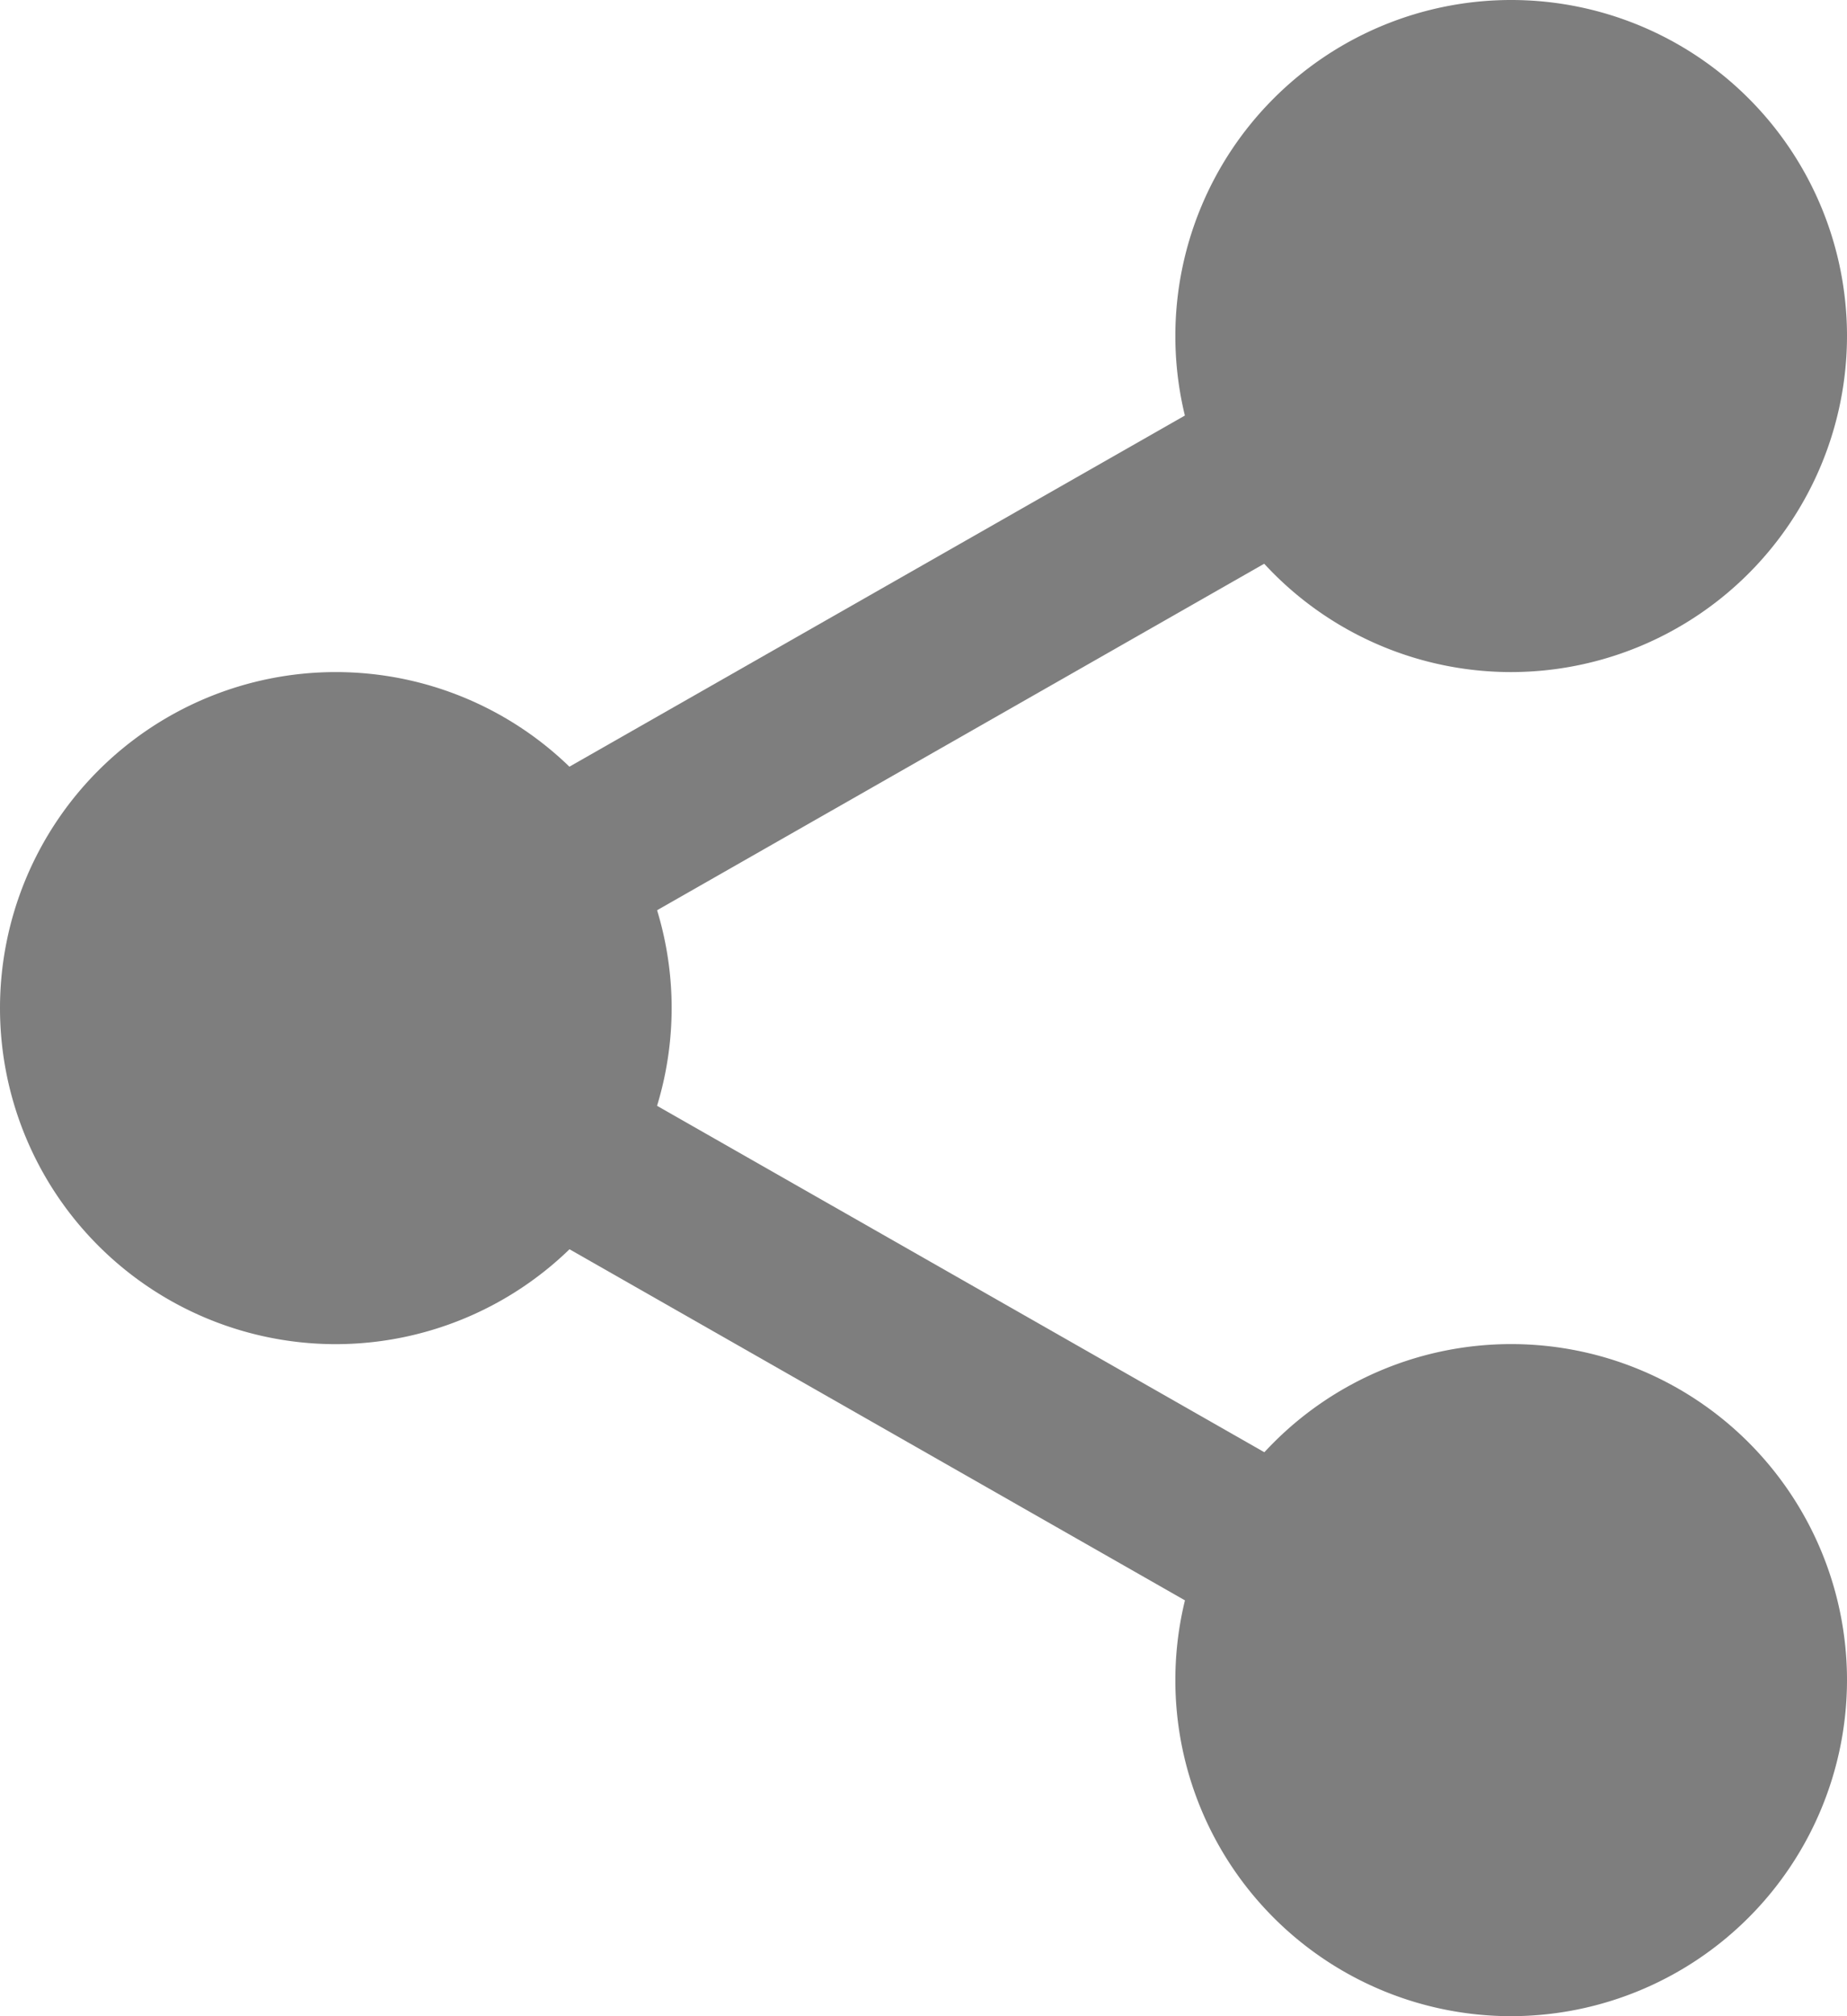
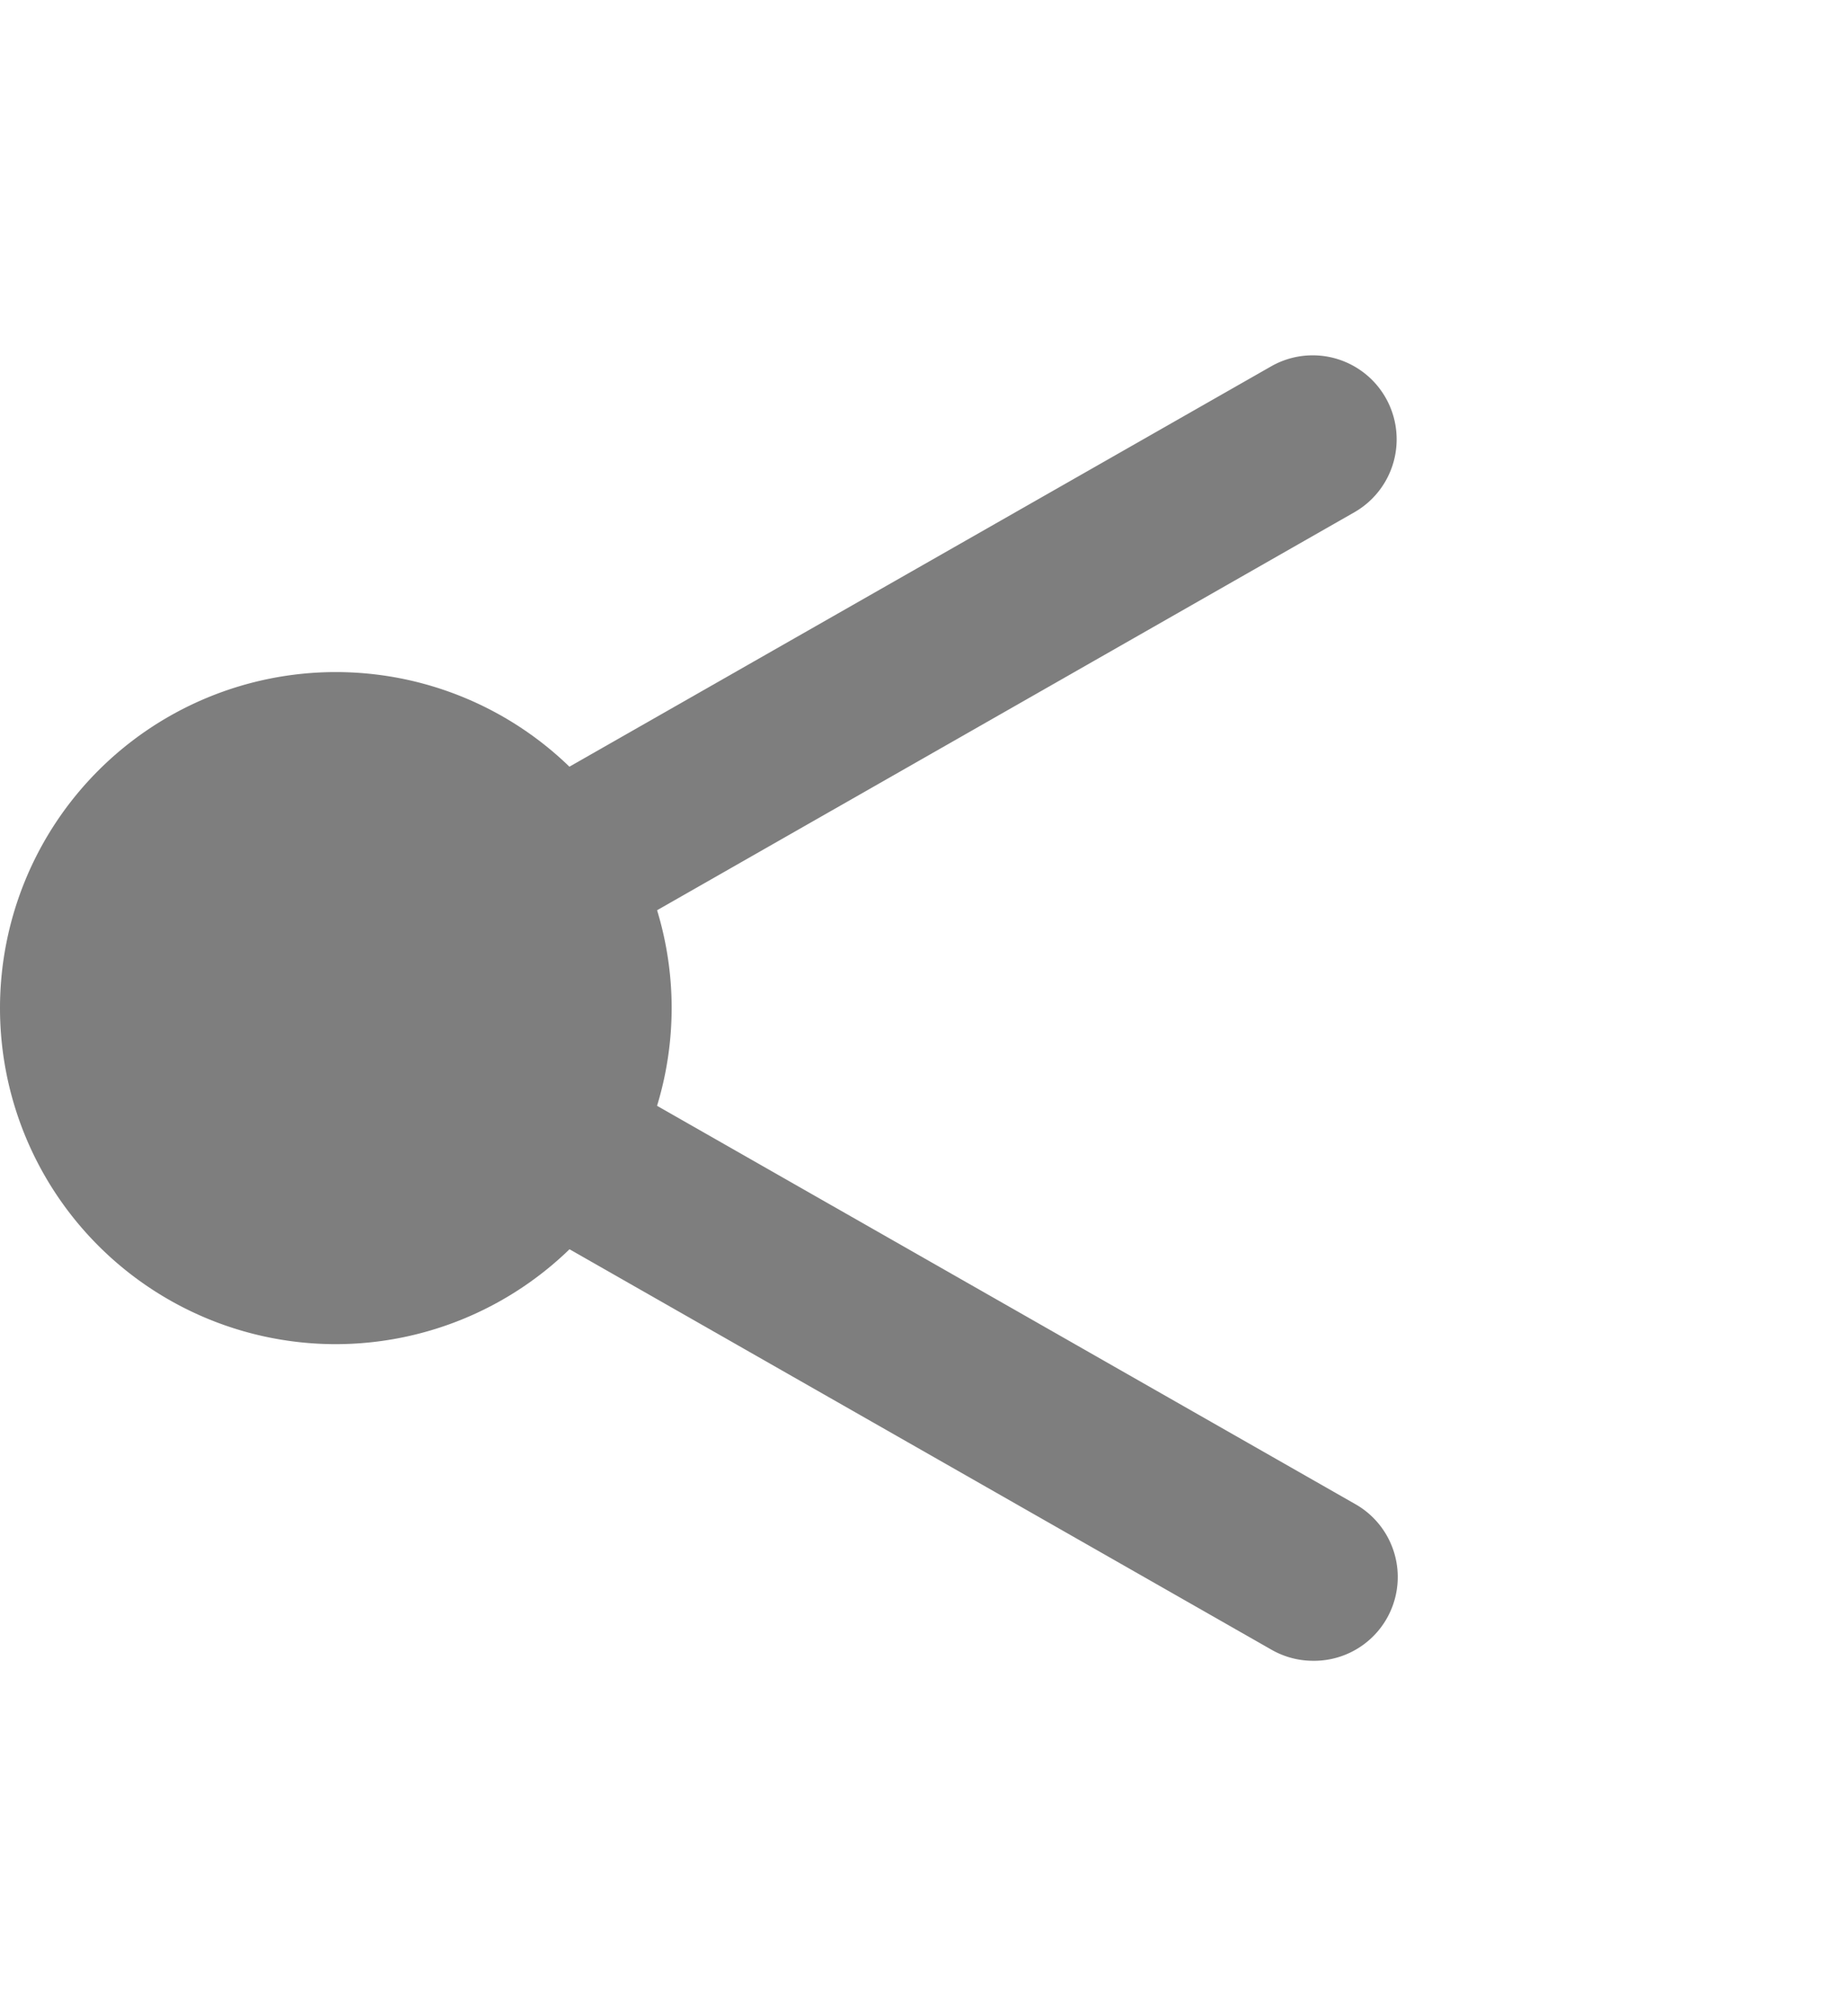
<svg xmlns="http://www.w3.org/2000/svg" width="26.471" height="28.877" viewBox="0 0 26.471 28.877">
  <g transform="translate(0)">
-     <path d="M322.489,19.91a3.91,3.91,0,1,1-3.91-3.91A3.91,3.91,0,0,1,322.489,19.91Zm0,0" transform="translate(-296.92 -15.098)" fill="#7e7e7e" />
-     <path d="M303.481,9.626a4.813,4.813,0,1,1,4.813-4.813A4.818,4.818,0,0,1,303.481,9.626Zm0-7.821a3.008,3.008,0,1,0,3.008,3.008A3.011,3.011,0,0,0,303.481,1.8Zm0,0" transform="translate(-281.823 0)" fill="#7e7e7e" />
-     <path d="M322.489,361.243a3.91,3.91,0,1,1-3.91-3.911A3.91,3.91,0,0,1,322.489,361.243Zm0,0" transform="translate(-296.92 -337.178)" fill="#7e7e7e" />
-     <path d="M303.481,350.958a4.813,4.813,0,1,1,4.813-4.813A4.818,4.818,0,0,1,303.481,350.958Zm0-7.821a3.008,3.008,0,1,0,3.008,3.008A3.012,3.012,0,0,0,303.481,343.137Zm0,0" transform="translate(-281.823 -322.081)" fill="#7e7e7e" />
    <path d="M23.821,190.578a3.91,3.91,0,1,1-3.911-3.91A3.91,3.91,0,0,1,23.821,190.578Zm0,0" transform="translate(-15.098 -176.14)" fill="#7e7e7e" />
    <path d="M4.813,180.294a4.813,4.813,0,1,1,4.813-4.813,4.818,4.818,0,0,1-4.813,4.813Zm0-7.821a3.008,3.008,0,1,0,3.008,3.008,3.011,3.011,0,0,0-3.008-3.008Zm0,0" transform="translate(0 -161.042)" fill="#7e7e7e" />
    <path d="M115.553,98.987a1.2,1.2,0,0,1-.6-2.249l11.164-6.365a1.2,1.2,0,1,1,1.191,2.091L116.147,98.83a1.2,1.2,0,0,1-.594.158Zm0,0" transform="translate(-107.899 -85.126)" fill="#7e7e7e" />
    <path d="M126.738,274.991a1.2,1.2,0,0,1-.594-.158l-11.165-6.365a1.2,1.2,0,0,1,1.191-2.091l11.165,6.365a1.2,1.2,0,0,1-.6,2.249Zm0,0" transform="translate(-107.92 -251.204)" fill="#7e7e7e" />
  </g>
</svg>